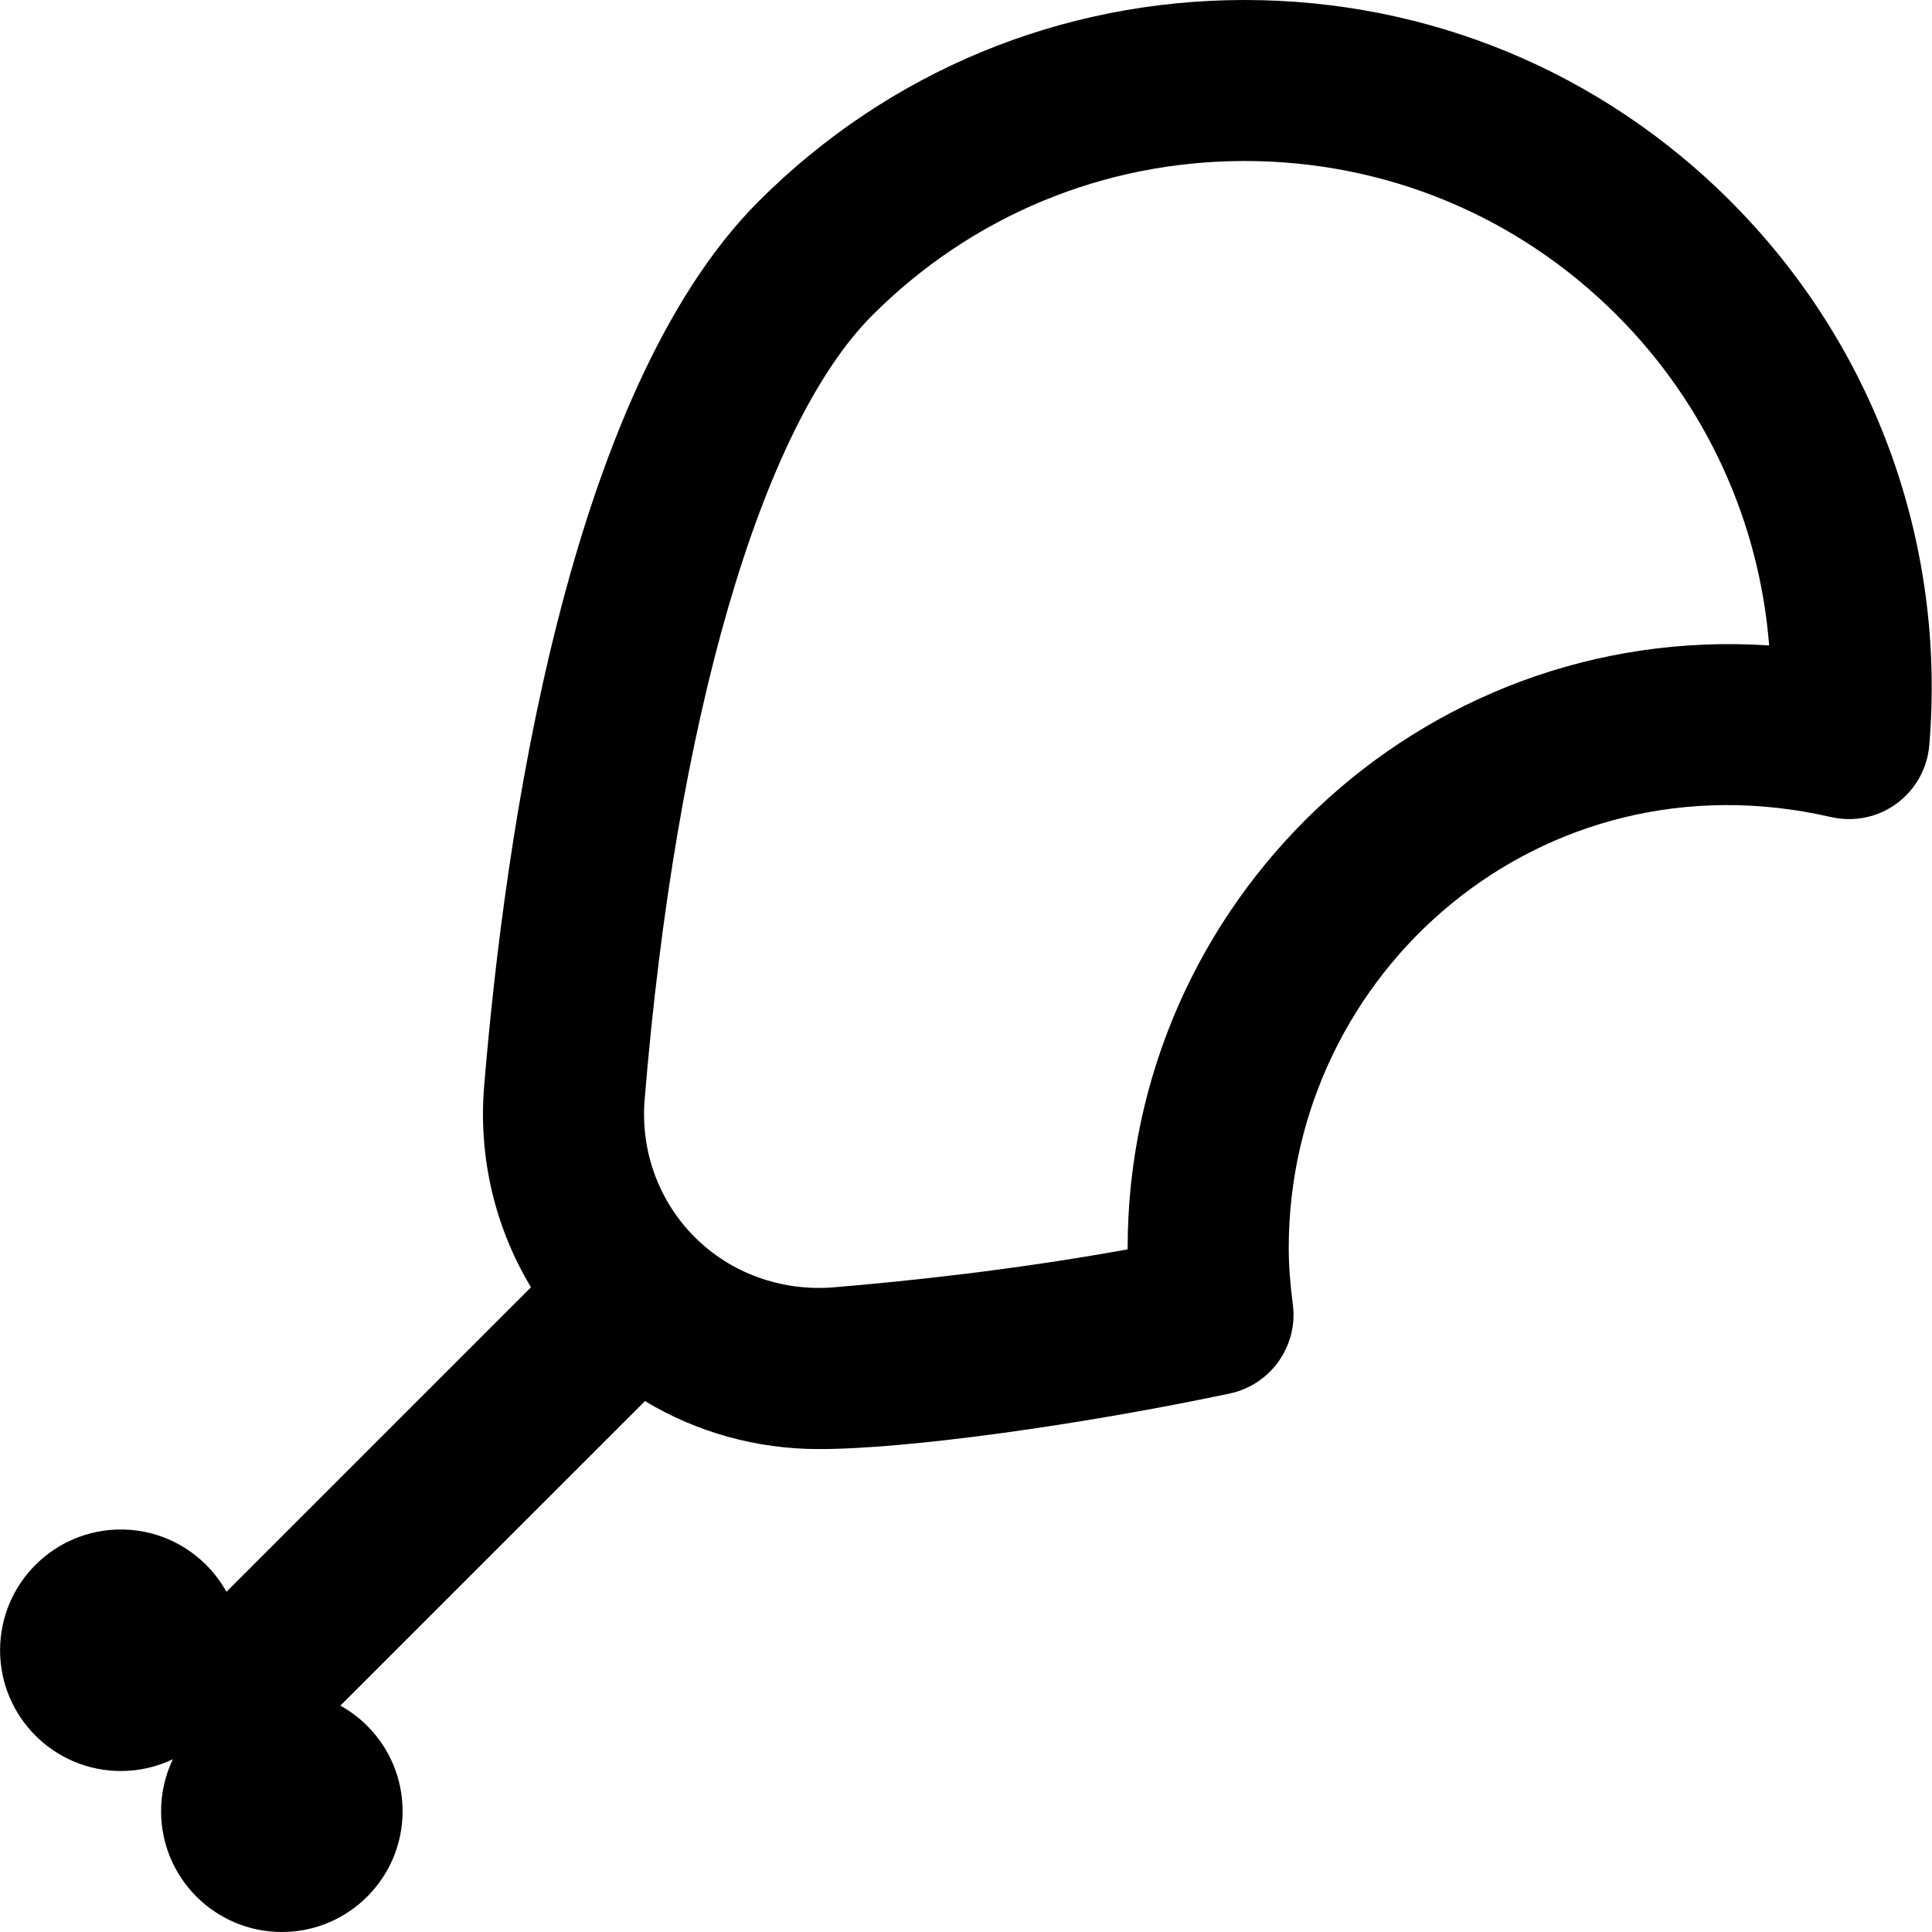
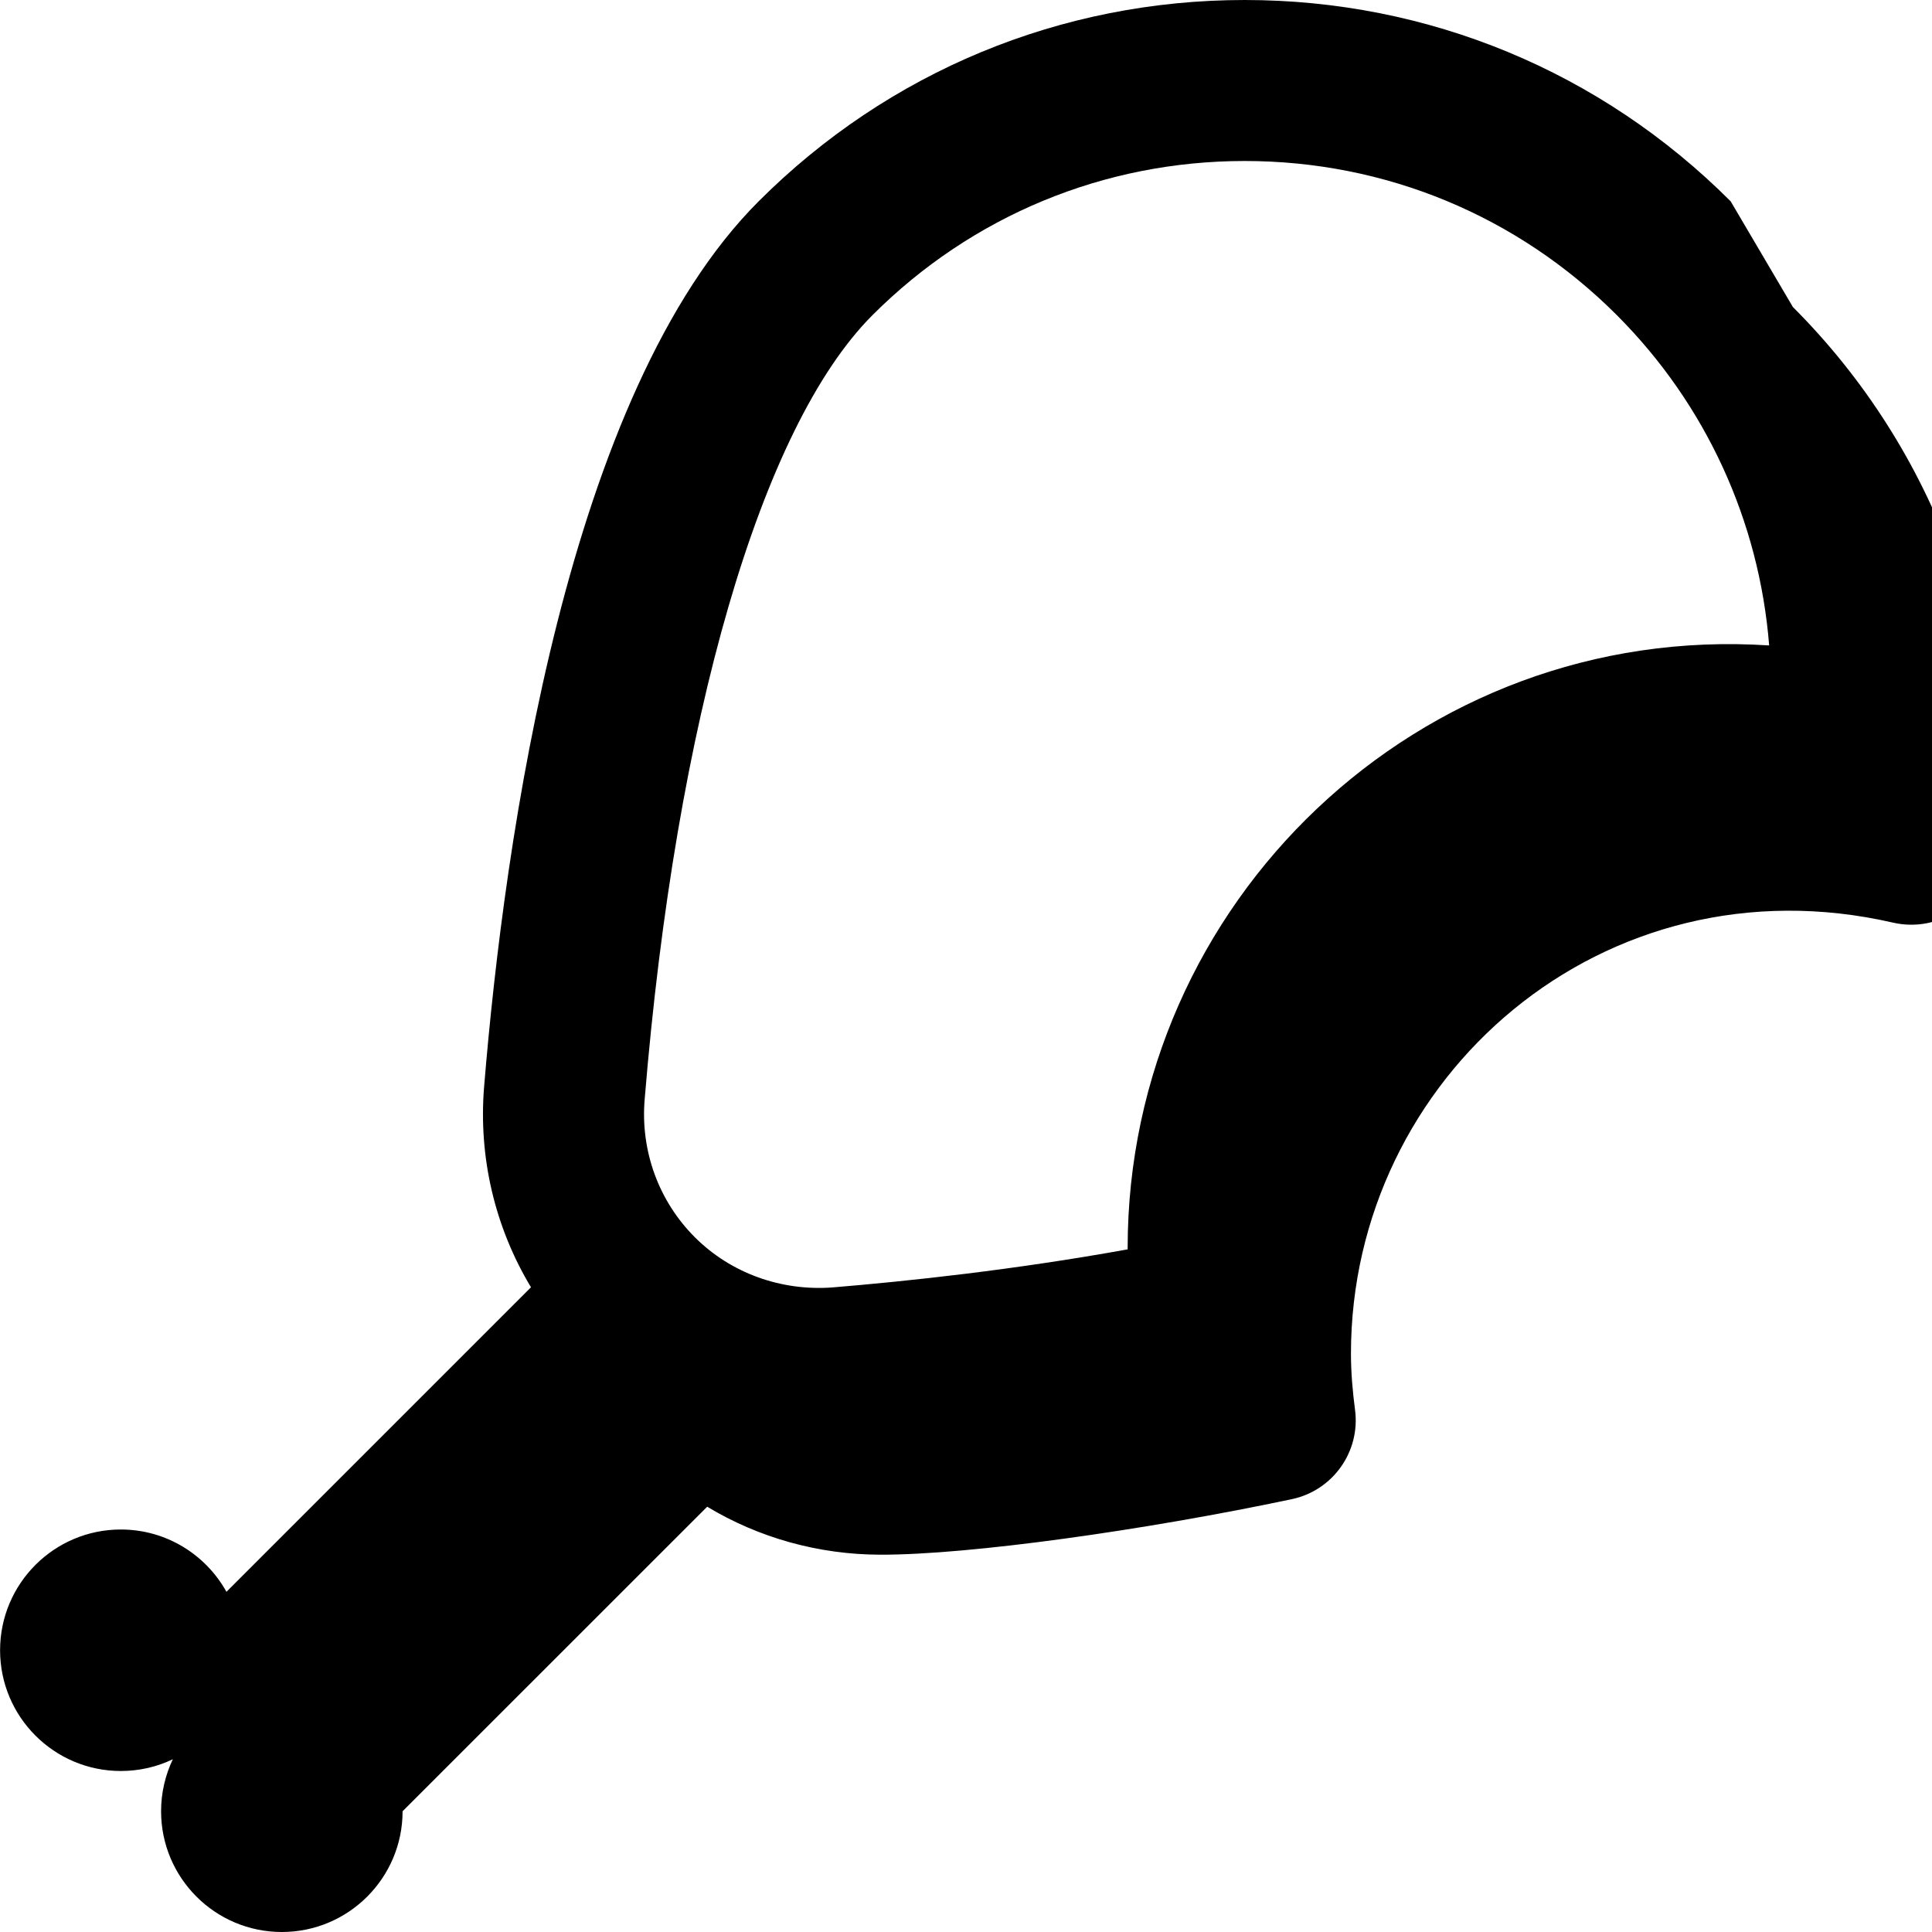
<svg xmlns="http://www.w3.org/2000/svg" id="Layer_1" data-name="Layer 1" viewBox="0 0 24 24" width="512" height="512">
-   <path d="m21.499,2.501c-1.612-1.613-3.757-2.501-6.037-2.501s-4.425.888-6.038,2.501c-2.377,2.377-3.156,7.909-3.41,10.995-.073.884.136,1.754.582,2.495l-3.783,3.783c-.256-.461-.748-.774-1.312-.774-.828,0-1.5.672-1.5,1.5s.672,1.5,1.5,1.5c.231,0,.45-.052.646-.146-.093.196-.146.415-.146.646,0,.828.672,1.5,1.5,1.5s1.5-.672,1.5-1.5c0-.565-.312-1.057-.773-1.312l3.784-3.783c.644.388,1.385.594,2.148.596,1.111.003,3.299-.306,5.115-.69.51-.108.852-.59.785-1.107-.03-.229-.051-.462-.051-.7,0-3.434,3.137-6.183,6.737-5.354.282.064.58.005.813-.167.234-.171.383-.435.407-.724.212-2.515-.688-4.978-2.467-6.757Zm-7.491,13.002v.017c-1.409.255-2.737.396-3.668.473-.634.047-1.26-.175-1.709-.624-.448-.448-.676-1.071-.623-1.71.387-4.715,1.444-8.358,2.83-9.744,1.235-1.235,2.877-1.915,4.624-1.915s3.389.68,4.623,1.915c1.107,1.108,1.77,2.562,1.892,4.103-4.348-.287-7.969,3.194-7.969,7.485Z" />
+   <path d="m21.499,2.501c-1.612-1.613-3.757-2.501-6.037-2.501s-4.425.888-6.038,2.501c-2.377,2.377-3.156,7.909-3.41,10.995-.073.884.136,1.754.582,2.495l-3.783,3.783c-.256-.461-.748-.774-1.312-.774-.828,0-1.5.672-1.5,1.5s.672,1.5,1.5,1.5c.231,0,.45-.052.646-.146-.093.196-.146.415-.146.646,0,.828.672,1.5,1.5,1.5s1.5-.672,1.5-1.5l3.784-3.783c.644.388,1.385.594,2.148.596,1.111.003,3.299-.306,5.115-.69.51-.108.852-.59.785-1.107-.03-.229-.051-.462-.051-.7,0-3.434,3.137-6.183,6.737-5.354.282.064.58.005.813-.167.234-.171.383-.435.407-.724.212-2.515-.688-4.978-2.467-6.757Zm-7.491,13.002v.017c-1.409.255-2.737.396-3.668.473-.634.047-1.26-.175-1.709-.624-.448-.448-.676-1.071-.623-1.71.387-4.715,1.444-8.358,2.83-9.744,1.235-1.235,2.877-1.915,4.624-1.915s3.389.68,4.623,1.915c1.107,1.108,1.77,2.562,1.892,4.103-4.348-.287-7.969,3.194-7.969,7.485Z" />
</svg>